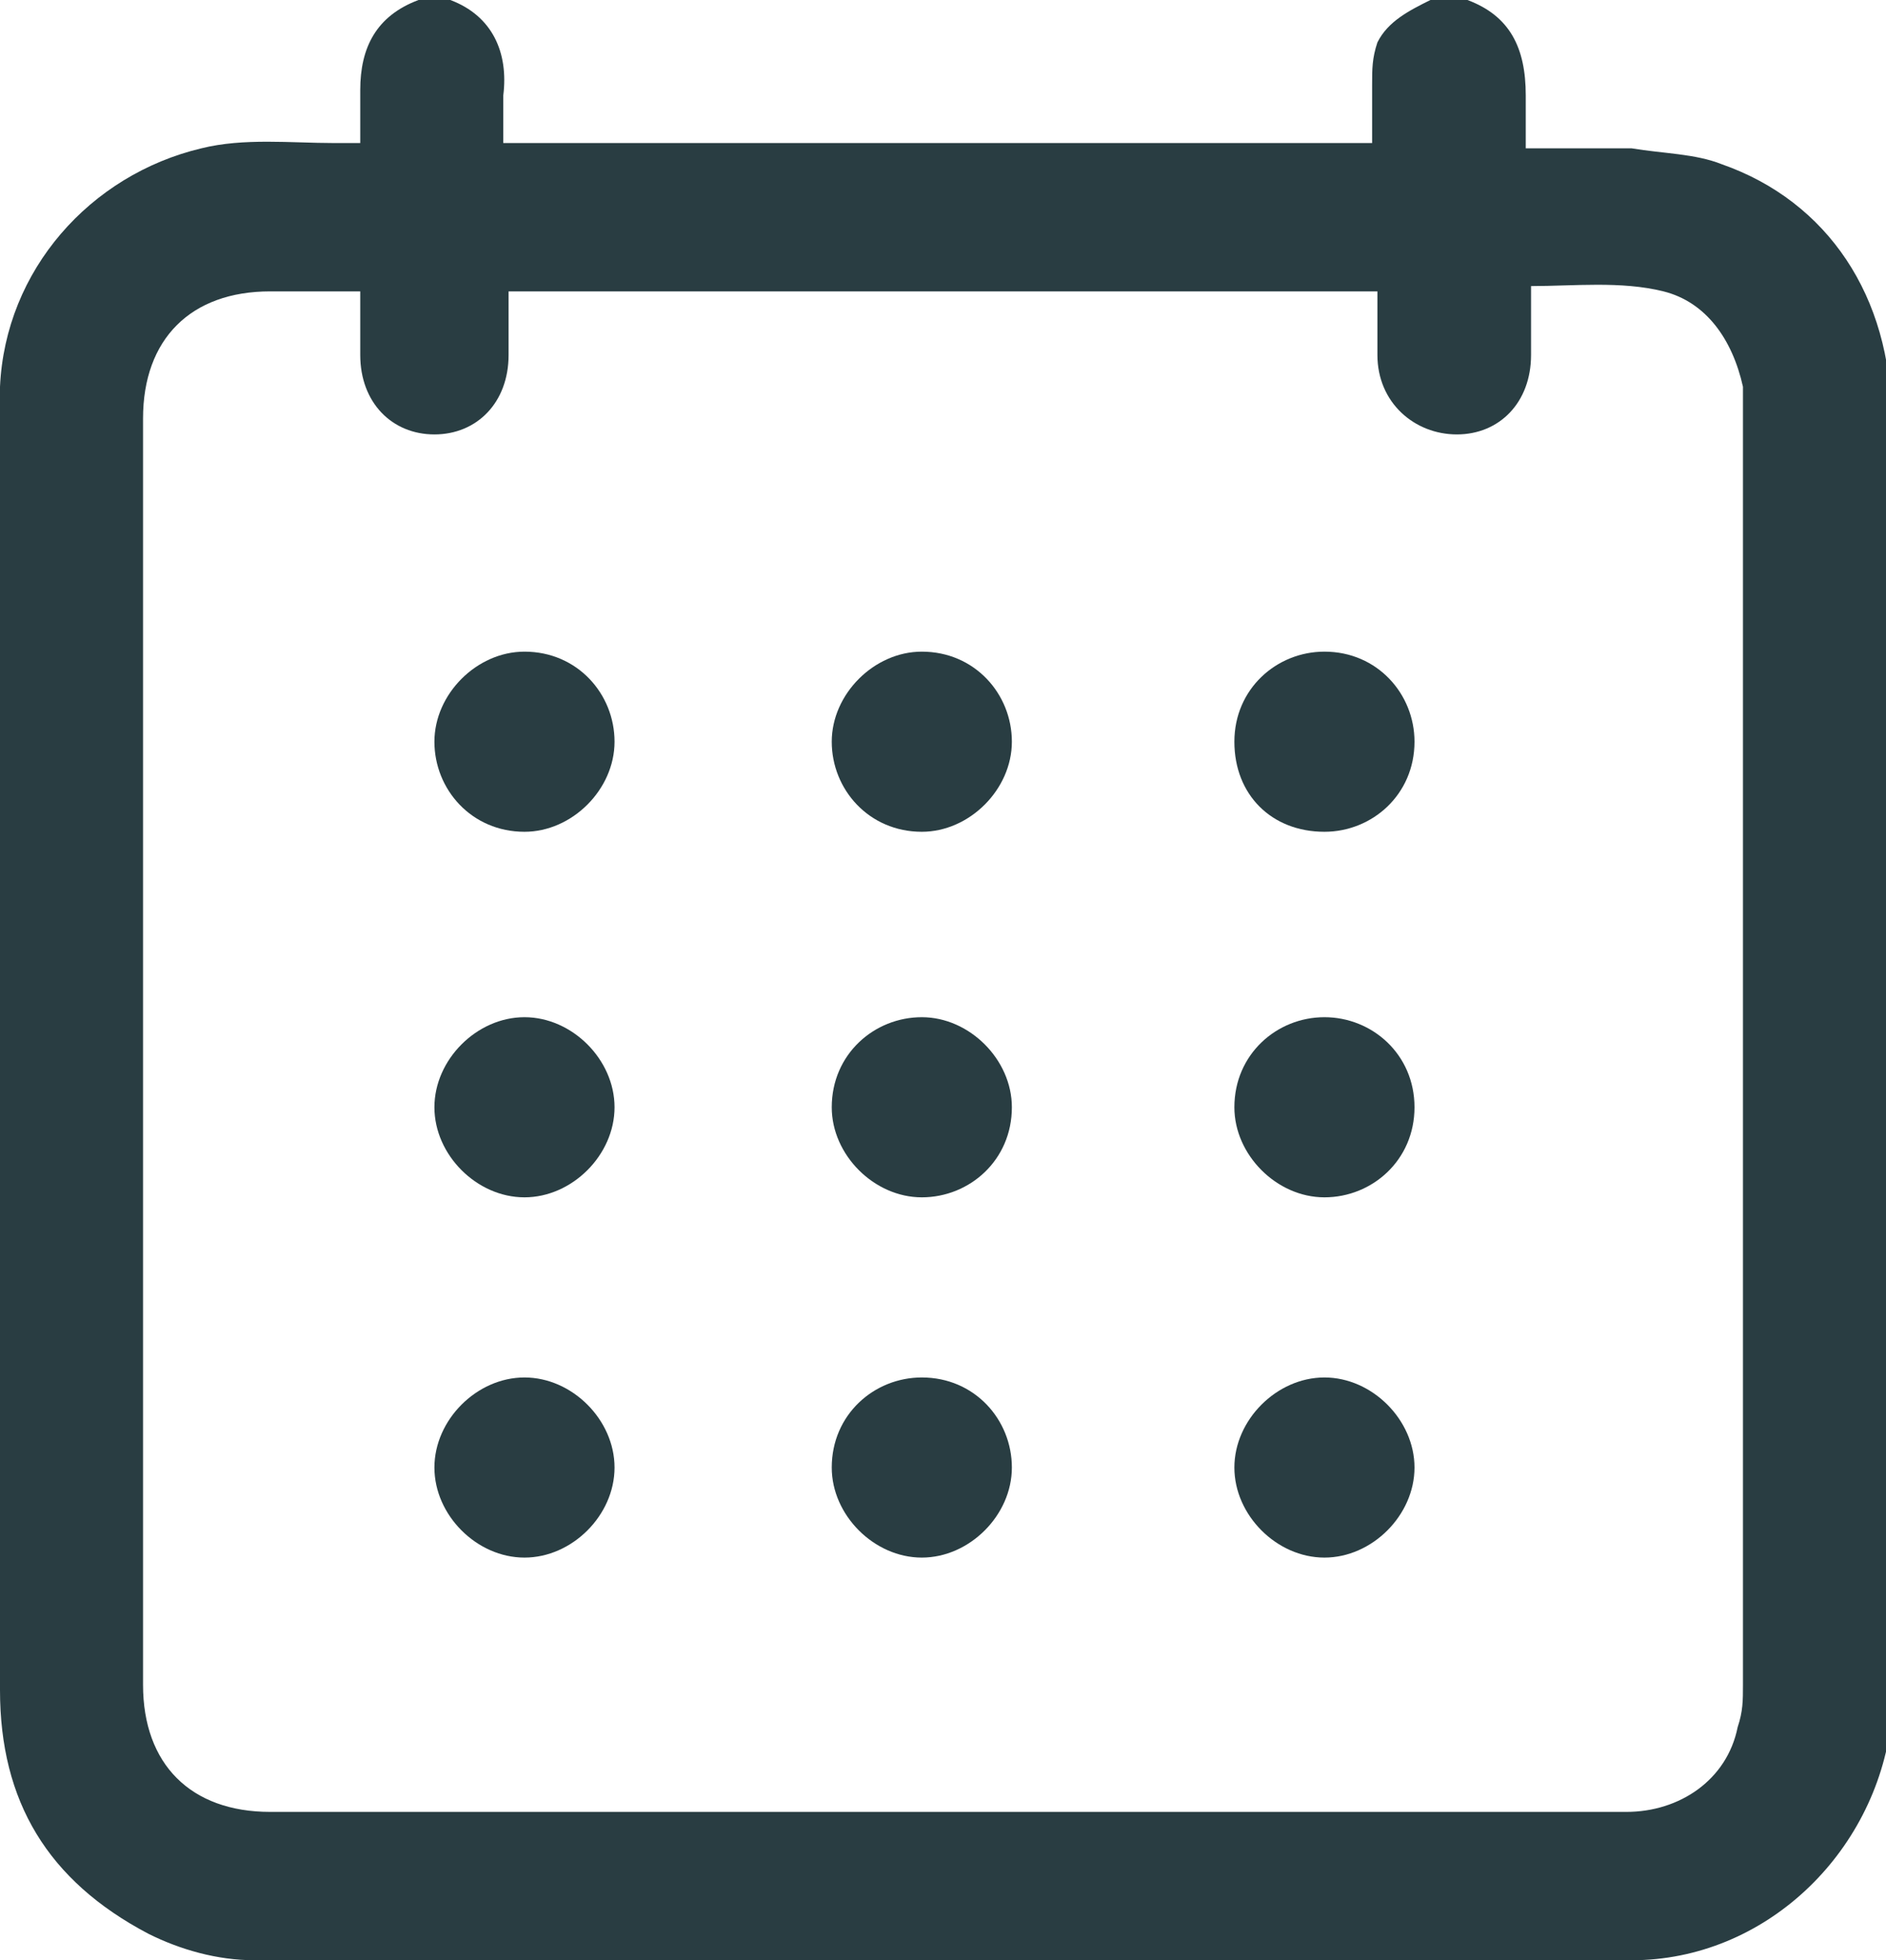
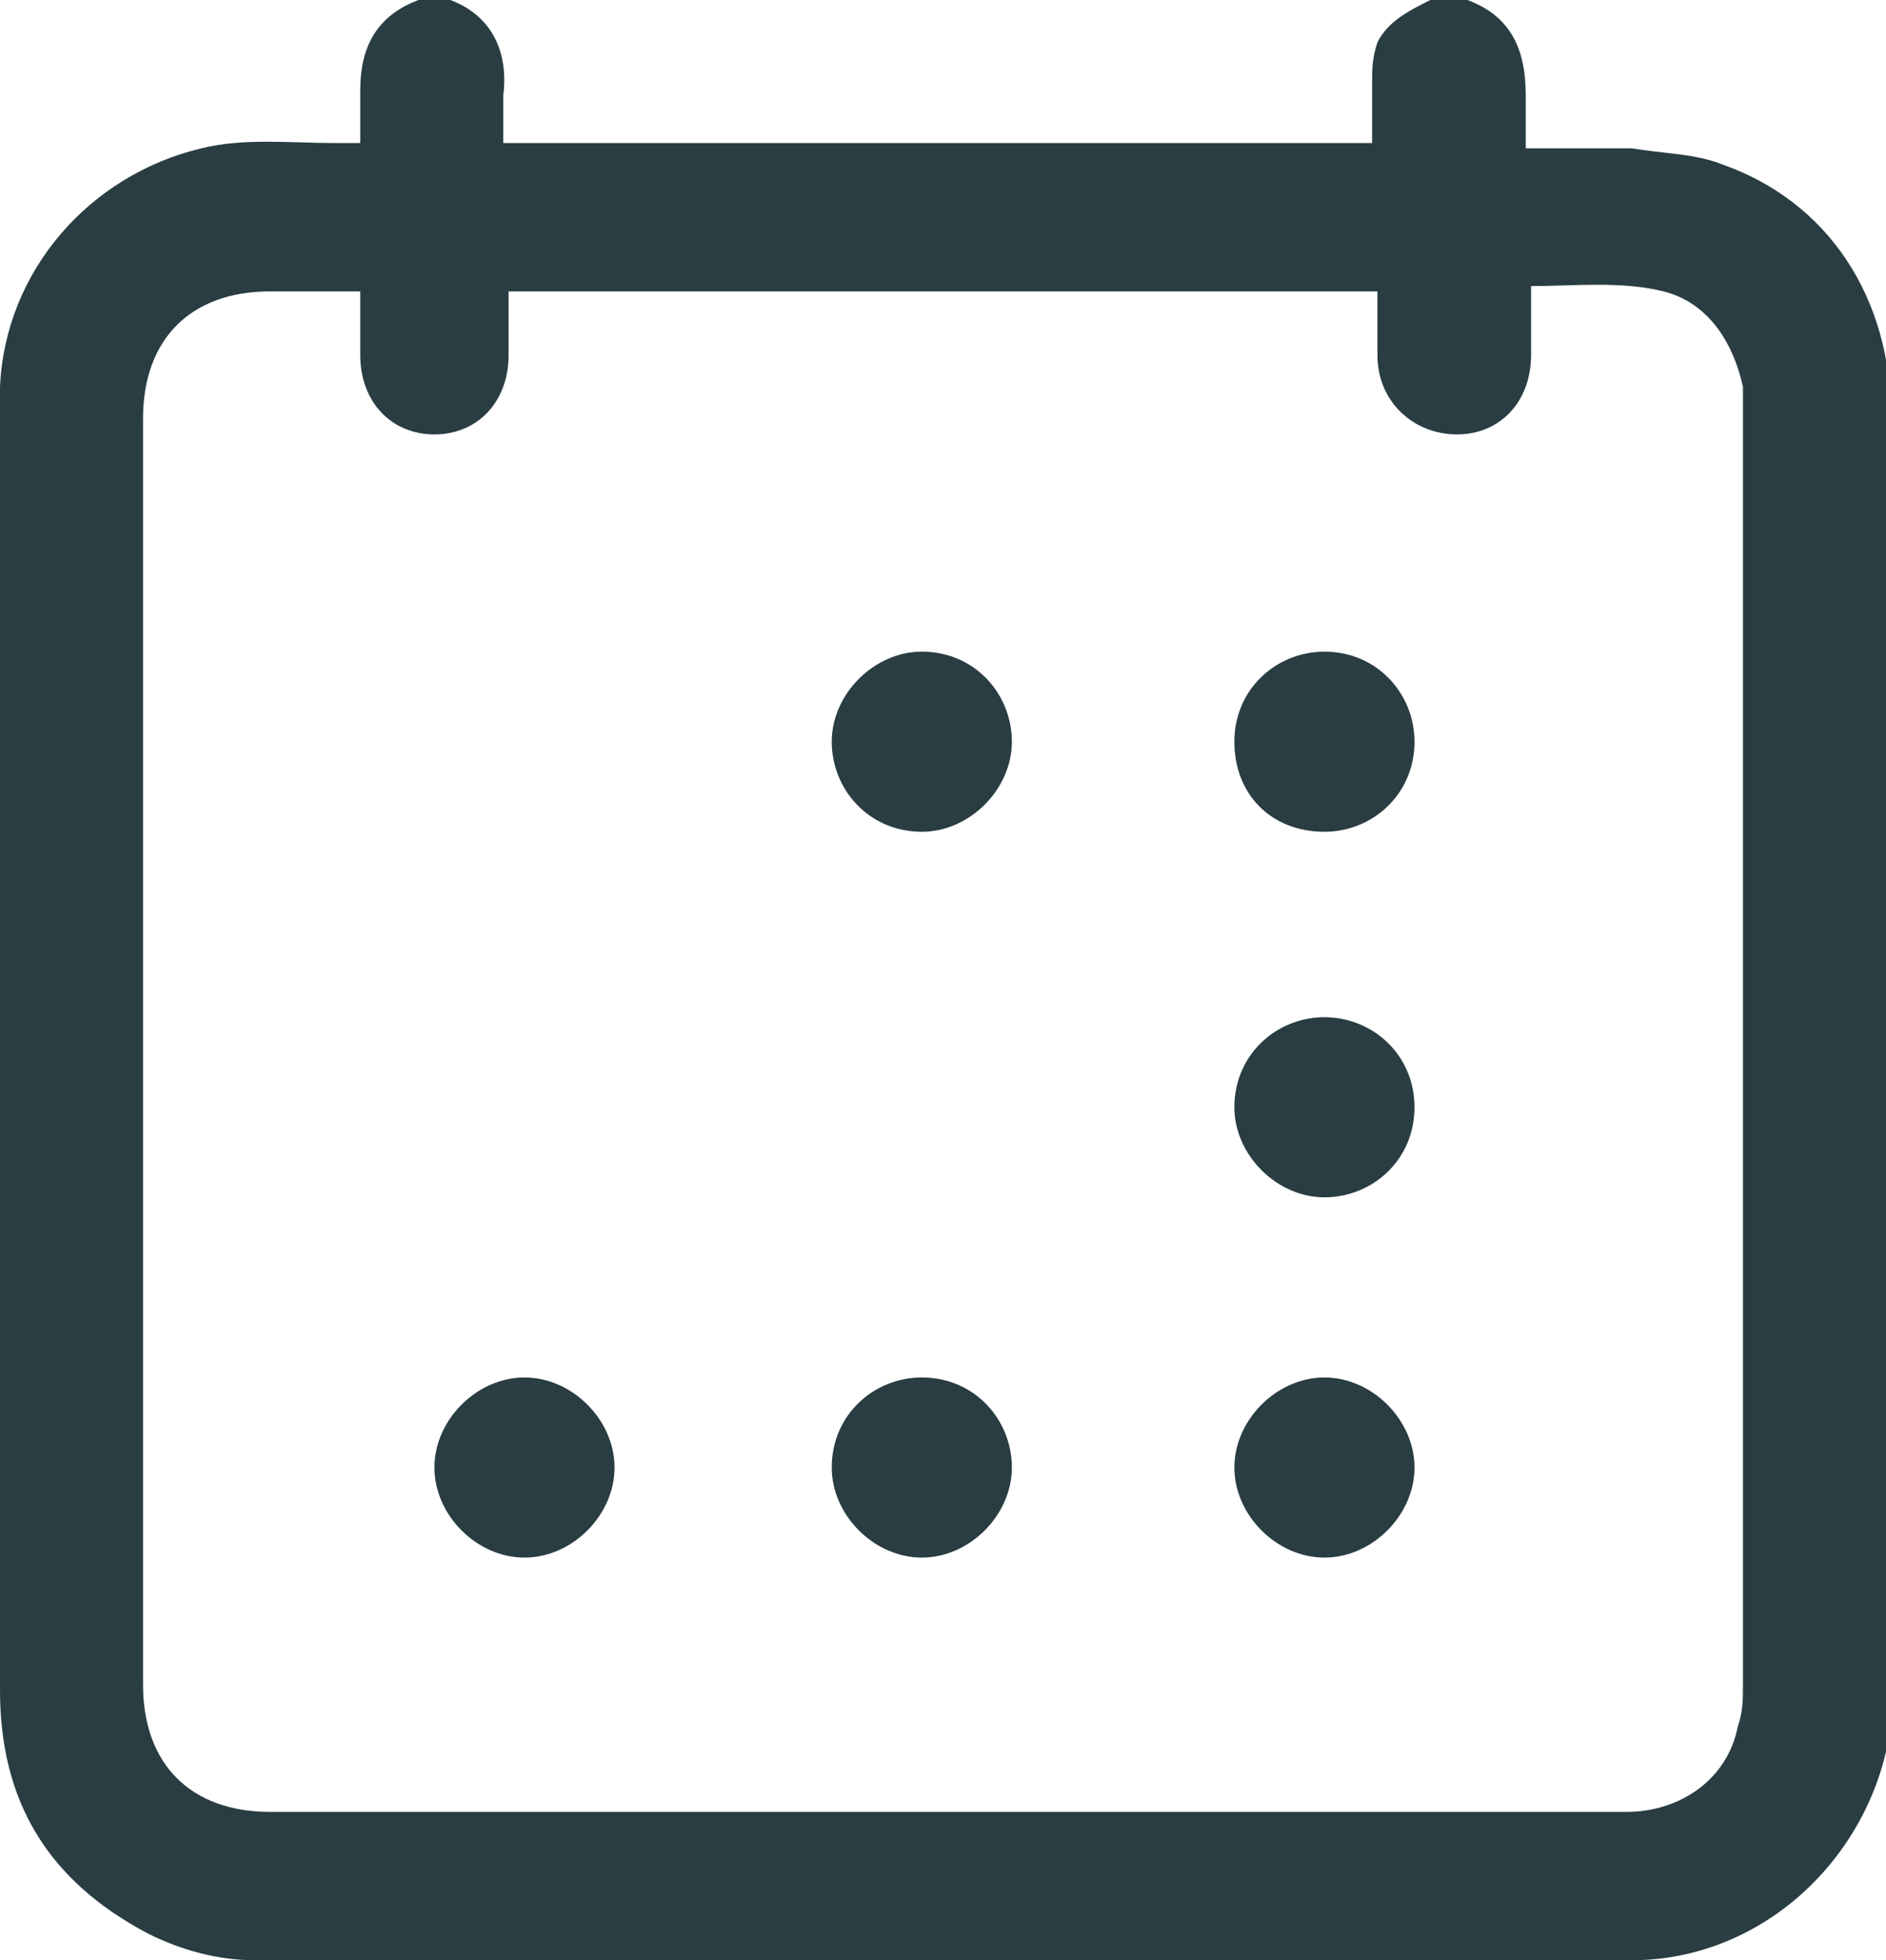
<svg xmlns="http://www.w3.org/2000/svg" version="1.1" id="Layer_1" x="0px" y="0px" viewBox="0 0 35.6 37" style="enable-background:new 0 0 35.6 37;" xml:space="preserve">
  <style type="text/css">
	.st0{fill:#293D42;}
</style>
  <g>
    <path class="st0" d="M7.9,0c0.2,0,0.4,0,0.6,0c0.8,0.3,1.1,1,1,1.8c0,0.3,0,0.6,0,0.9c5.5,0,10.9,0,16.4,0c0-0.4,0-0.7,0-1.1   c0-0.3,0-0.5,0.1-0.8C26.2,0.4,26.6,0.2,27,0c0.2,0,0.4,0,0.7,0c0.8,0.3,1.1,0.9,1.1,1.8c0,0.3,0,0.6,0,1c0.7,0,1.3,0,2,0   c0.6,0.1,1.2,0.1,1.7,0.3c2,0.7,3.2,2.5,3.2,4.8c0,8,0,16,0,24c0,0.2,0,0.4,0,0.6C35.4,35,33.3,37,30.8,37c-8.7,0-17.3,0-26,0   c-0.7,0-1.4-0.2-2-0.5C0.9,35.5,0,34,0,31.9C0,23.9,0,16,0,8c0-0.2,0-0.5,0-0.7c0.1-2.2,1.7-4,3.8-4.5c0.8-0.2,1.7-0.1,2.5-0.1   c0.1,0,0.3,0,0.5,0c0-0.4,0-0.7,0-1C6.8,0.9,7.1,0.3,7.9,0z M6.8,5.5c-0.6,0-1.2,0-1.7,0c-1.5,0-2.4,0.9-2.4,2.4c0,8,0,16,0,23.9   c0,1.5,0.9,2.4,2.4,2.4c6.1,0,12.3,0,18.4,0c2.4,0,4.8,0,7.2,0c1,0,1.9-0.6,2.1-1.6c0.1-0.3,0.1-0.5,0.1-0.8c0-8,0-15.9,0-23.9   c0-0.2,0-0.4,0-0.6c-0.2-0.9-0.7-1.6-1.5-1.8c-0.8-0.2-1.7-0.1-2.5-0.1c0,0.5,0,0.9,0,1.3c0,0.9-0.6,1.5-1.4,1.5S26,7.6,26,6.7   c0-0.4,0-0.8,0-1.2c-5.5,0-11,0-16.4,0c0,0.4,0,0.8,0,1.2c0,0.9-0.6,1.5-1.4,1.5S6.8,7.6,6.8,6.7C6.8,6.3,6.8,5.9,6.8,5.5z" />
    <path class="st0" d="M9.9,26c0.9,0,1.7,0.8,1.7,1.7c0,0.9-0.8,1.7-1.7,1.7c-0.9,0-1.7-0.8-1.7-1.7C8.2,26.8,9,26,9.9,26z" />
-     <path class="st0" d="M9.9,22.6c-0.9,0-1.7-0.8-1.7-1.7c0-0.9,0.8-1.7,1.7-1.7c0.9,0,1.7,0.8,1.7,1.7C11.6,21.8,10.8,22.6,9.9,22.6z   " />
    <path class="st0" d="M23.3,14c0-1,0.8-1.7,1.7-1.7c1,0,1.7,0.8,1.7,1.7c0,1-0.8,1.7-1.7,1.7C24,15.7,23.3,15,23.3,14z" />
    <path class="st0" d="M19.1,27.7c0,0.9-0.8,1.7-1.7,1.7c-0.9,0-1.7-0.8-1.7-1.7c0-1,0.8-1.7,1.7-1.7C18.4,26,19.1,26.8,19.1,27.7z" />
    <path class="st0" d="M26.7,20.9c0,1-0.8,1.7-1.7,1.7c-0.9,0-1.7-0.8-1.7-1.7c0-1,0.8-1.7,1.7-1.7C25.9,19.2,26.7,19.9,26.7,20.9z" />
-     <path class="st0" d="M9.9,12.3c1,0,1.7,0.8,1.7,1.7c0,0.9-0.8,1.7-1.7,1.7c-1,0-1.7-0.8-1.7-1.7C8.2,13.1,9,12.3,9.9,12.3z" />
    <path class="st0" d="M26.7,27.7c0,0.9-0.8,1.7-1.7,1.7s-1.7-0.8-1.7-1.7c0-0.9,0.8-1.7,1.7-1.7C25.9,26,26.7,26.8,26.7,27.7z" />
-     <path class="st0" d="M15.7,20.9c0-1,0.8-1.7,1.7-1.7c0.9,0,1.7,0.8,1.7,1.7c0,1-0.8,1.7-1.7,1.7S15.7,21.8,15.7,20.9z" />
    <path class="st0" d="M17.4,12.3c1,0,1.7,0.8,1.7,1.7c0,0.9-0.8,1.7-1.7,1.7c-1,0-1.7-0.8-1.7-1.7C15.7,13.1,16.5,12.3,17.4,12.3z" />
  </g>
</svg>